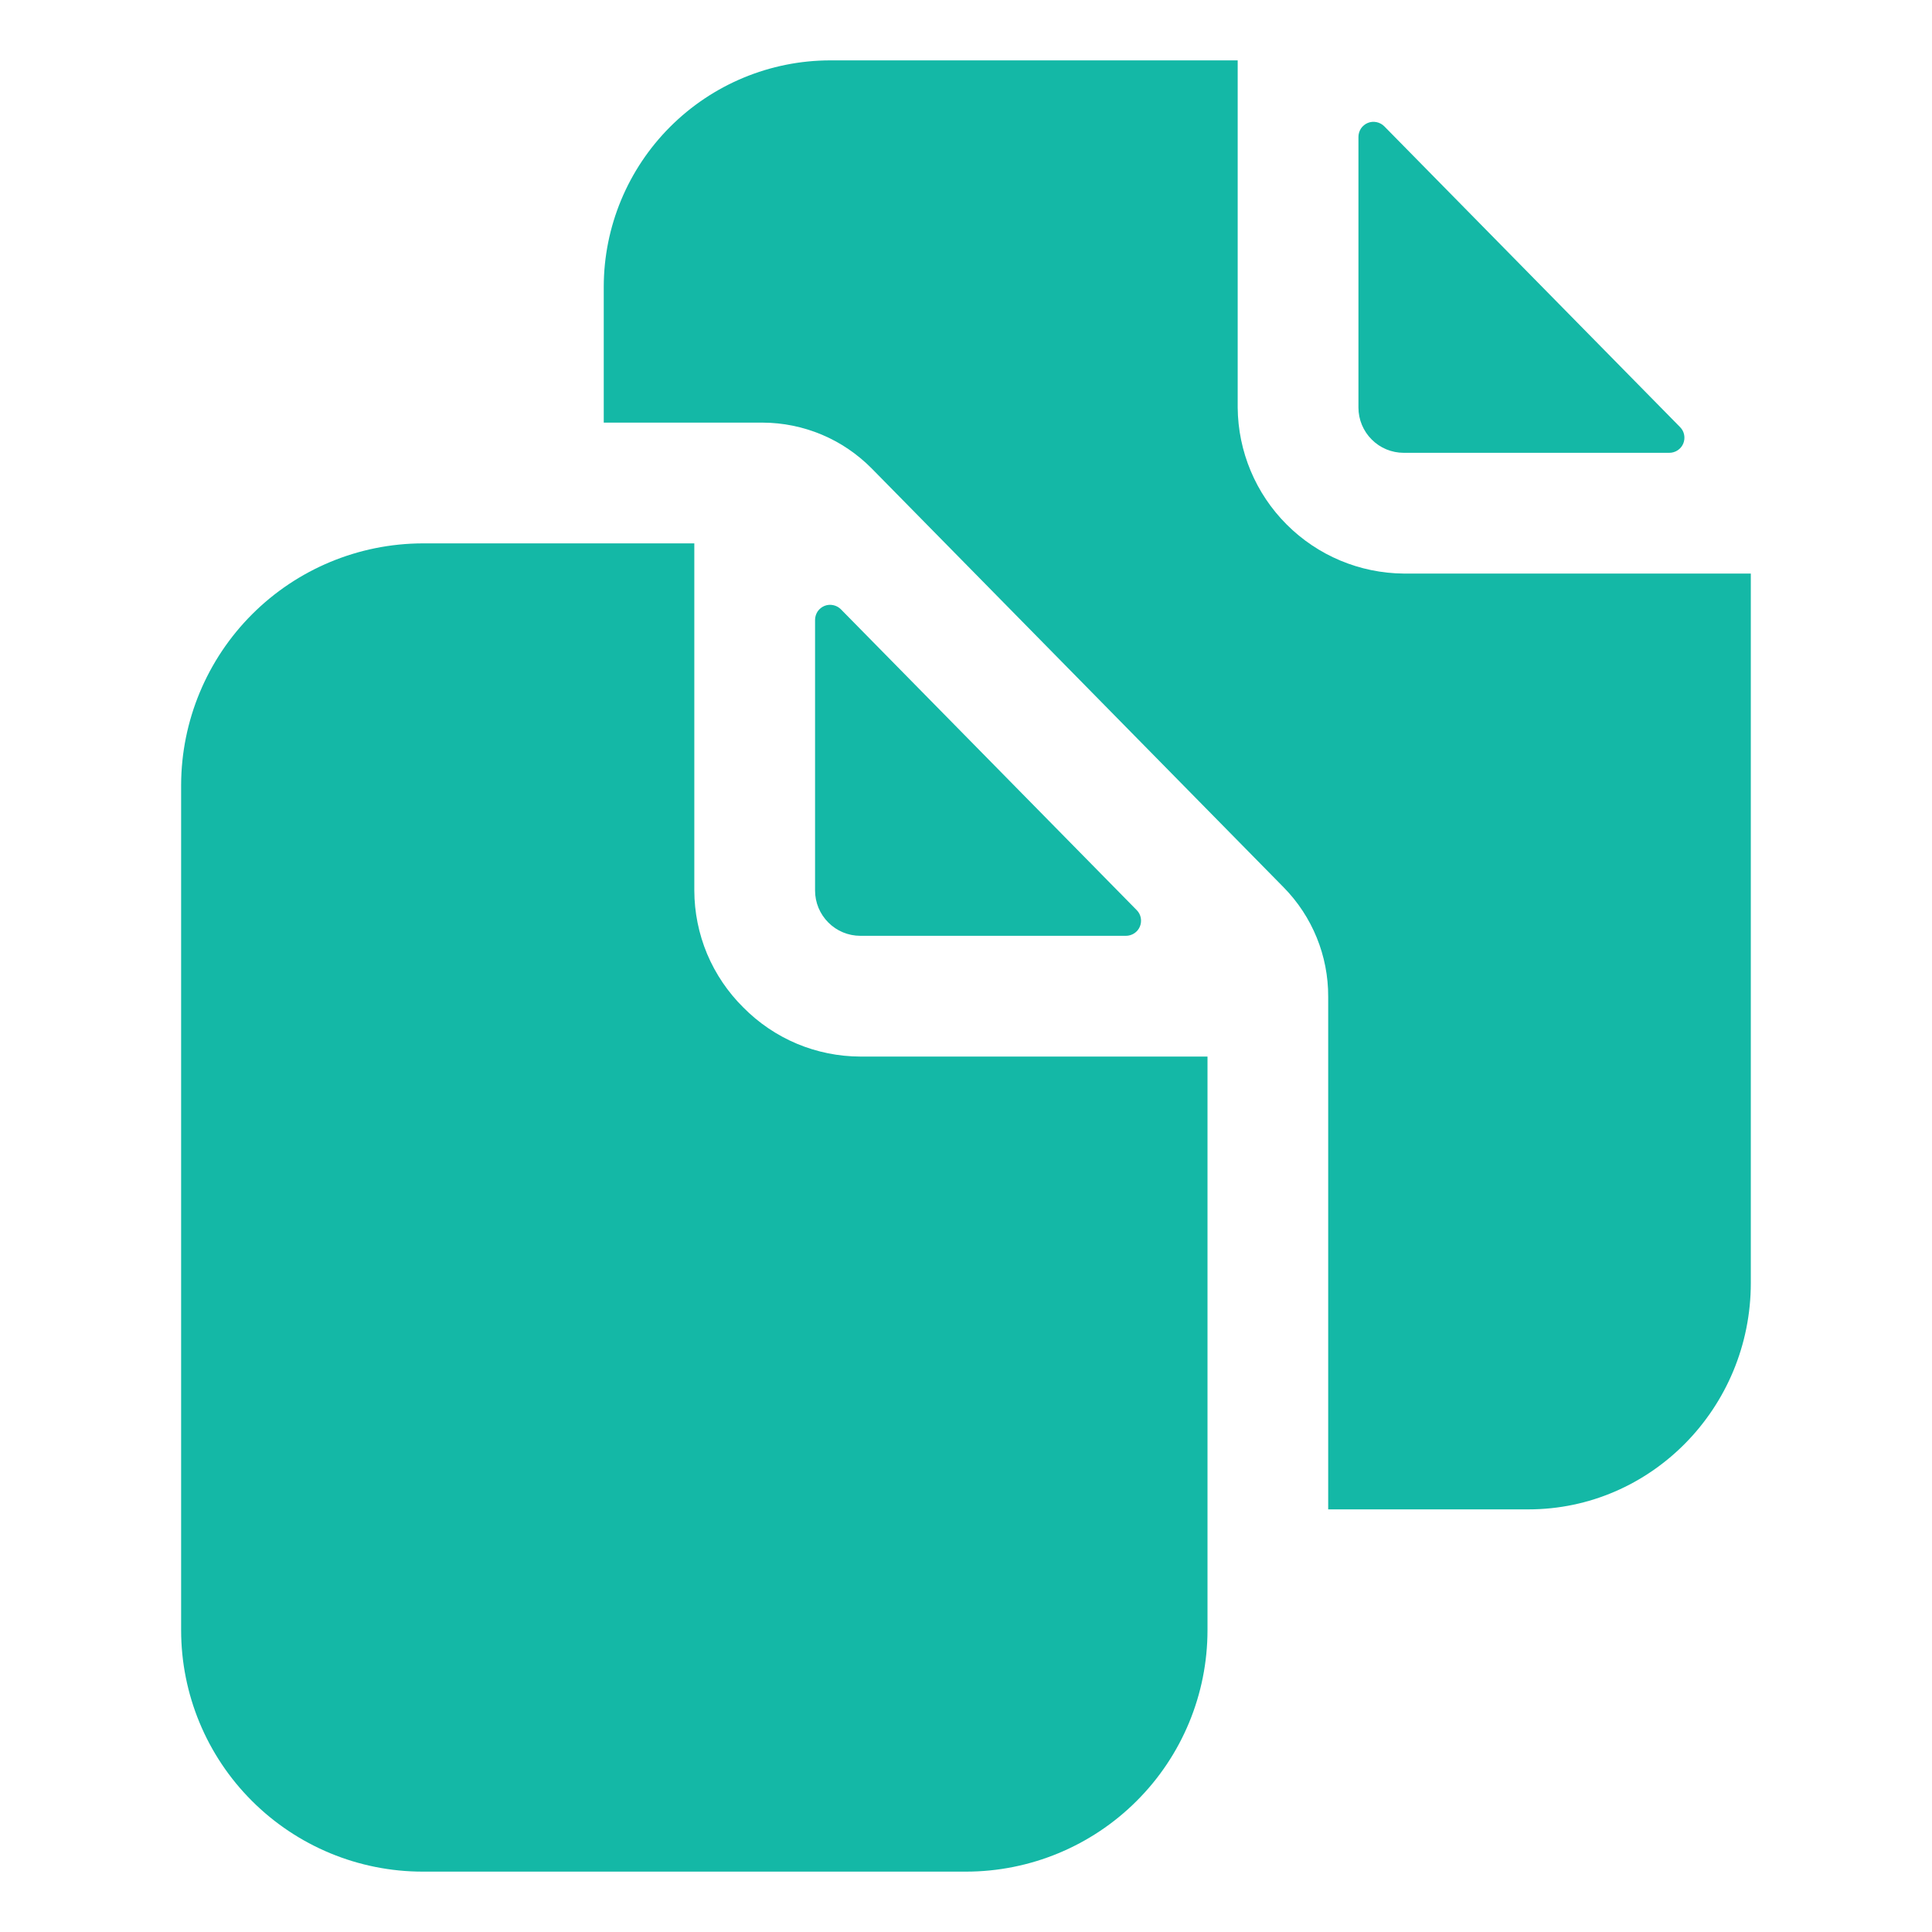
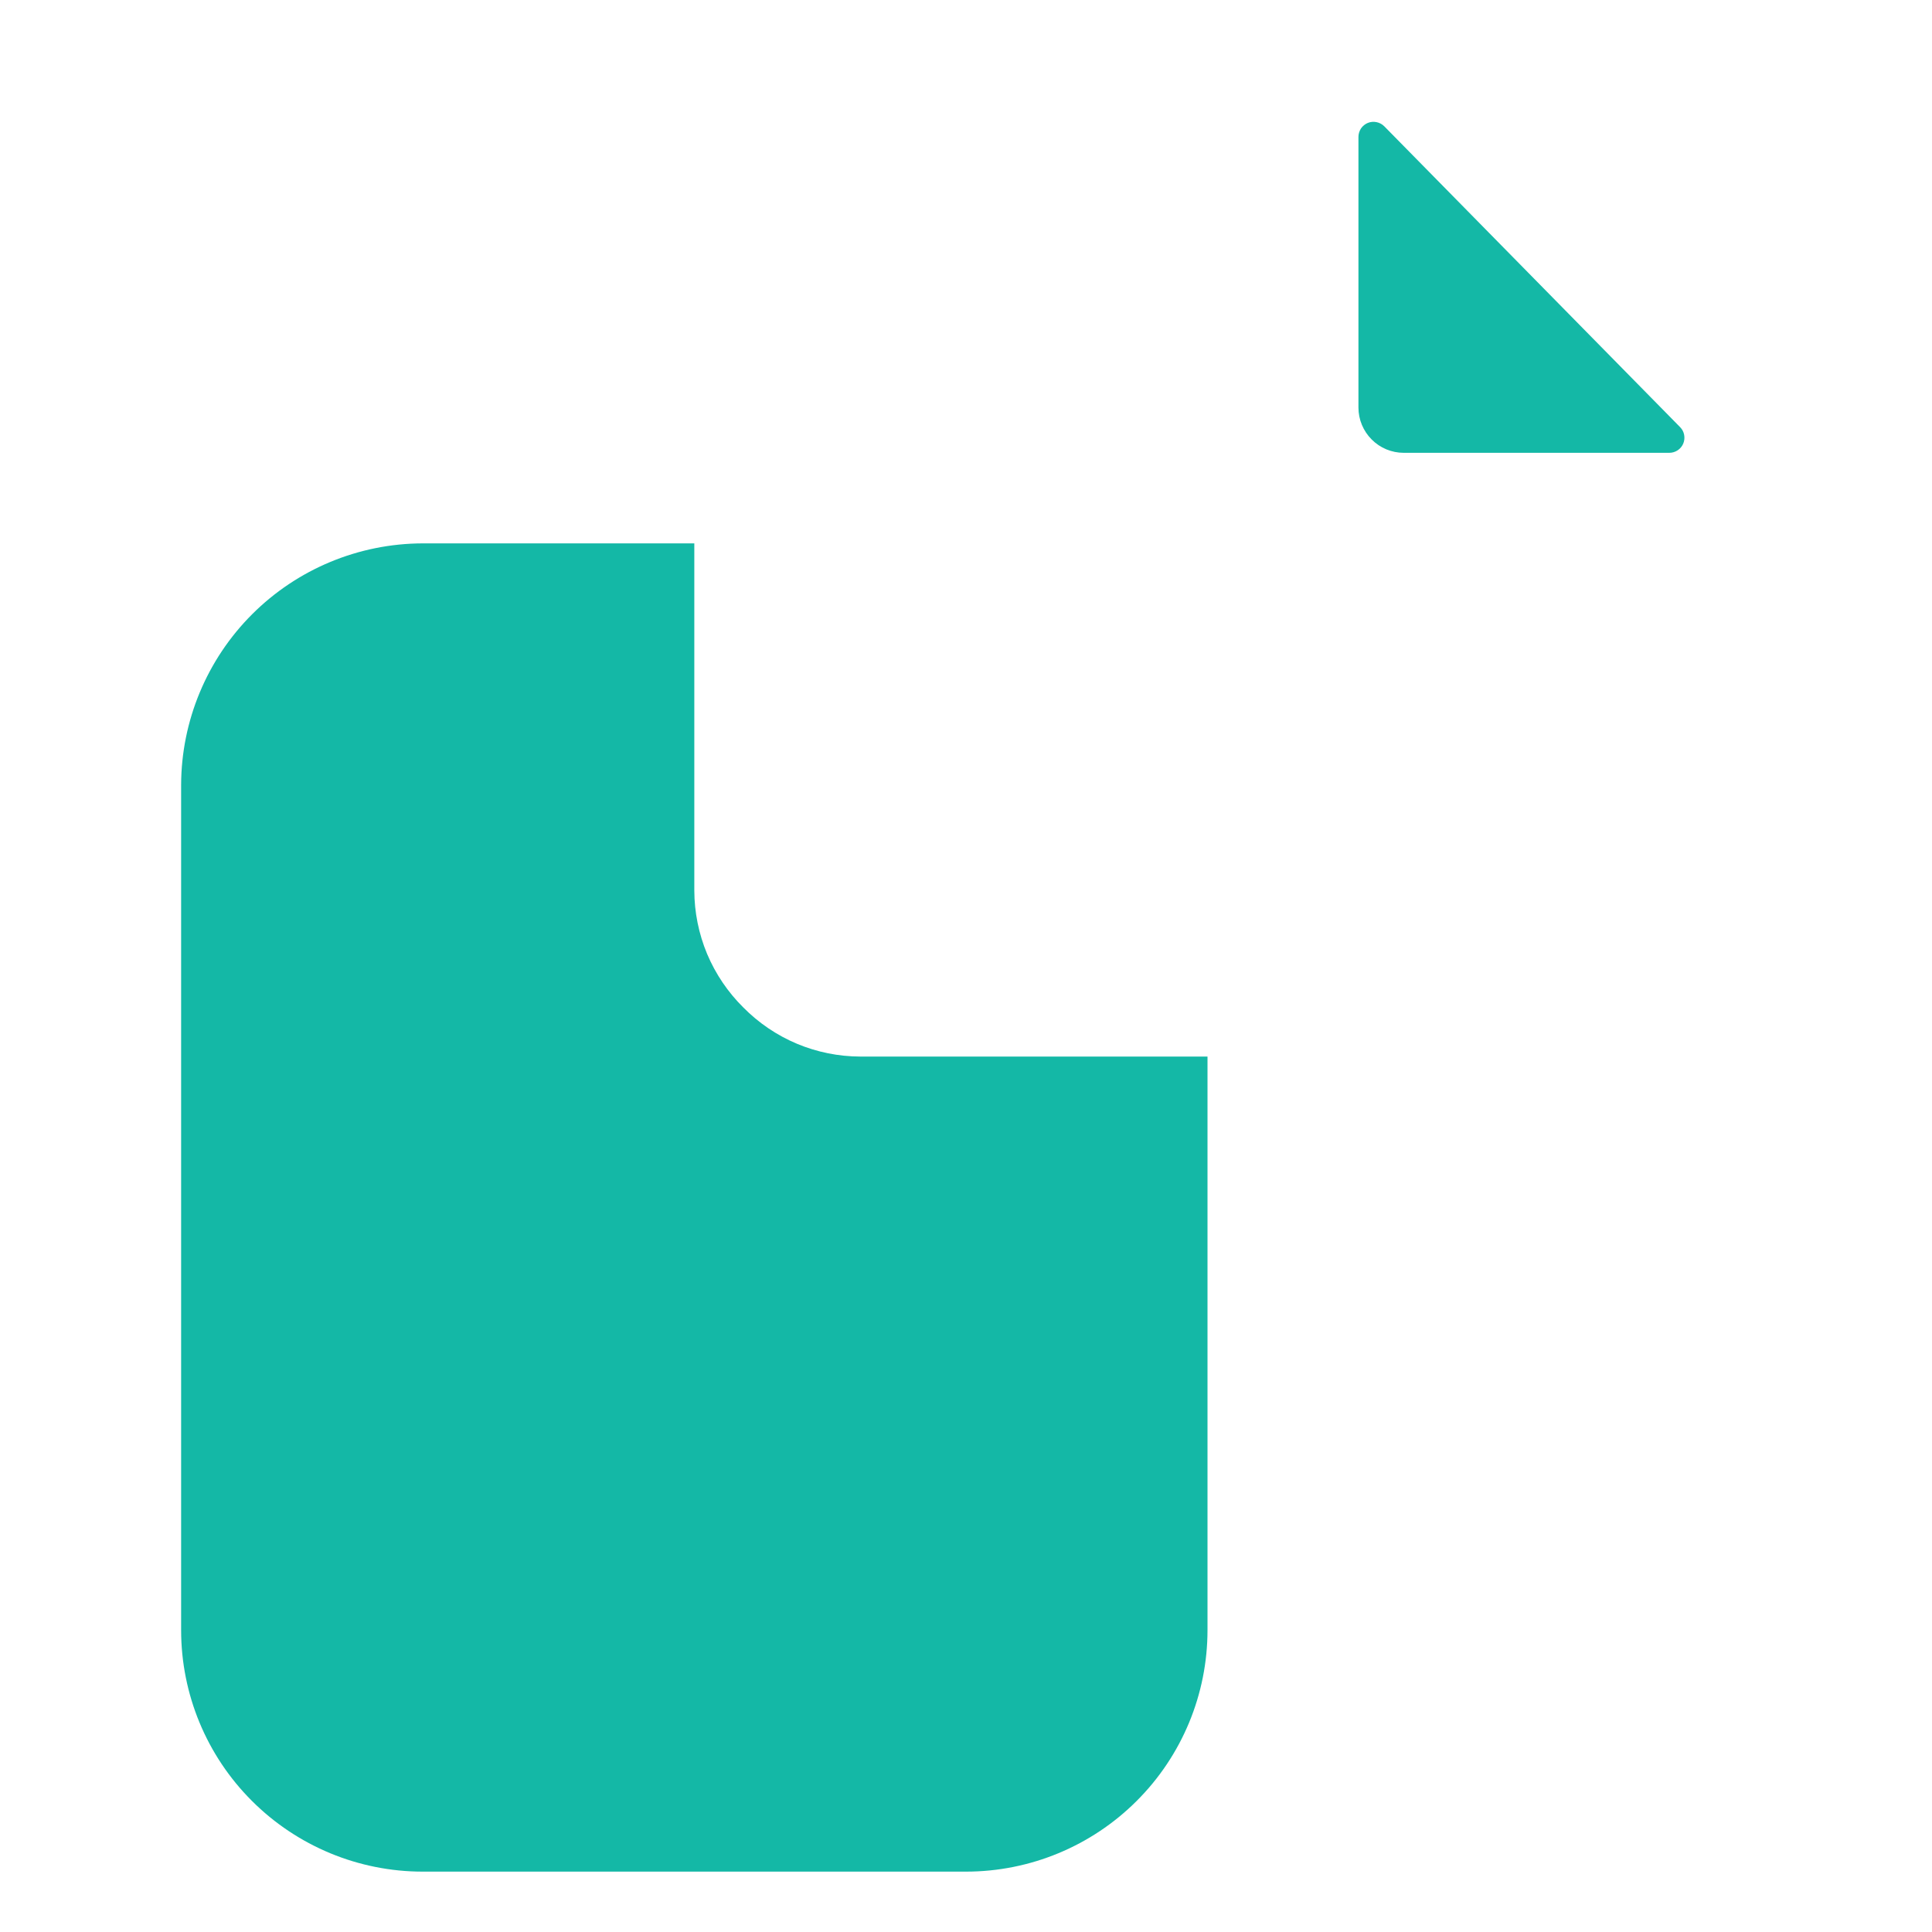
<svg xmlns="http://www.w3.org/2000/svg" fill="none" viewBox="0 0 32 32" height="32" width="32">
-   <path fill="#14B8A6" d="M18.649 15.5C18.699 15.5 18.747 15.485 18.788 15.458C18.829 15.431 18.861 15.392 18.88 15.347C18.899 15.301 18.904 15.251 18.895 15.203C18.886 15.154 18.863 15.11 18.828 15.075L13.928 10.092C13.893 10.057 13.849 10.033 13.8 10.023C13.752 10.013 13.701 10.017 13.655 10.036C13.609 10.055 13.57 10.087 13.542 10.128C13.515 10.17 13.5 10.218 13.5 10.268V14.75C13.5 14.949 13.579 15.139 13.72 15.28C13.86 15.421 14.051 15.5 14.25 15.5H18.649Z" />
  <path fill="#14B8A6" d="M12.312 16.687C12.056 16.434 11.852 16.132 11.712 15.8C11.573 15.467 11.501 15.11 11.5 14.75V9H7C5.94 9.003 4.925 9.425 4.175 10.175C3.426 10.924 3.003 11.94 3 13V27C3 28.061 3.421 29.078 4.172 29.828C4.922 30.578 5.939 31 7 31H16C17.061 31 18.078 30.578 18.828 29.828C19.579 29.078 20 28.061 20 27V17.5H14.25C13.889 17.499 13.532 17.427 13.2 17.288C12.867 17.148 12.566 16.944 12.312 16.687ZM23.25 7.5H27.649C27.699 7.5 27.747 7.485 27.788 7.458C27.829 7.431 27.861 7.392 27.88 7.347C27.899 7.301 27.904 7.251 27.895 7.203C27.886 7.154 27.863 7.11 27.828 7.075L22.928 2.092C22.893 2.057 22.849 2.033 22.8 2.023C22.752 2.013 22.701 2.017 22.655 2.036C22.609 2.055 22.57 2.087 22.542 2.128C22.515 2.17 22.5 2.218 22.5 2.268V6.75C22.5 6.949 22.579 7.139 22.72 7.28C22.86 7.421 23.051 7.5 23.25 7.5Z" />
-   <path fill="#14B8A6" d="M23.25 9.5C22.522 9.494 21.826 9.203 21.312 8.688C20.797 8.174 20.506 7.478 20.5 6.75V1H13.75C12.756 1.001 11.803 1.397 11.1 2.1C10.397 2.803 10.001 3.756 10 4.75V7H12.633C12.969 7.001 13.301 7.069 13.611 7.199C13.921 7.329 14.201 7.52 14.438 7.759L21.26 14.696C21.736 15.179 22.002 15.831 21.999 16.509V25H25.315C27.347 25 28.999 23.317 28.999 21.25V9.5H23.25Z" />
</svg>